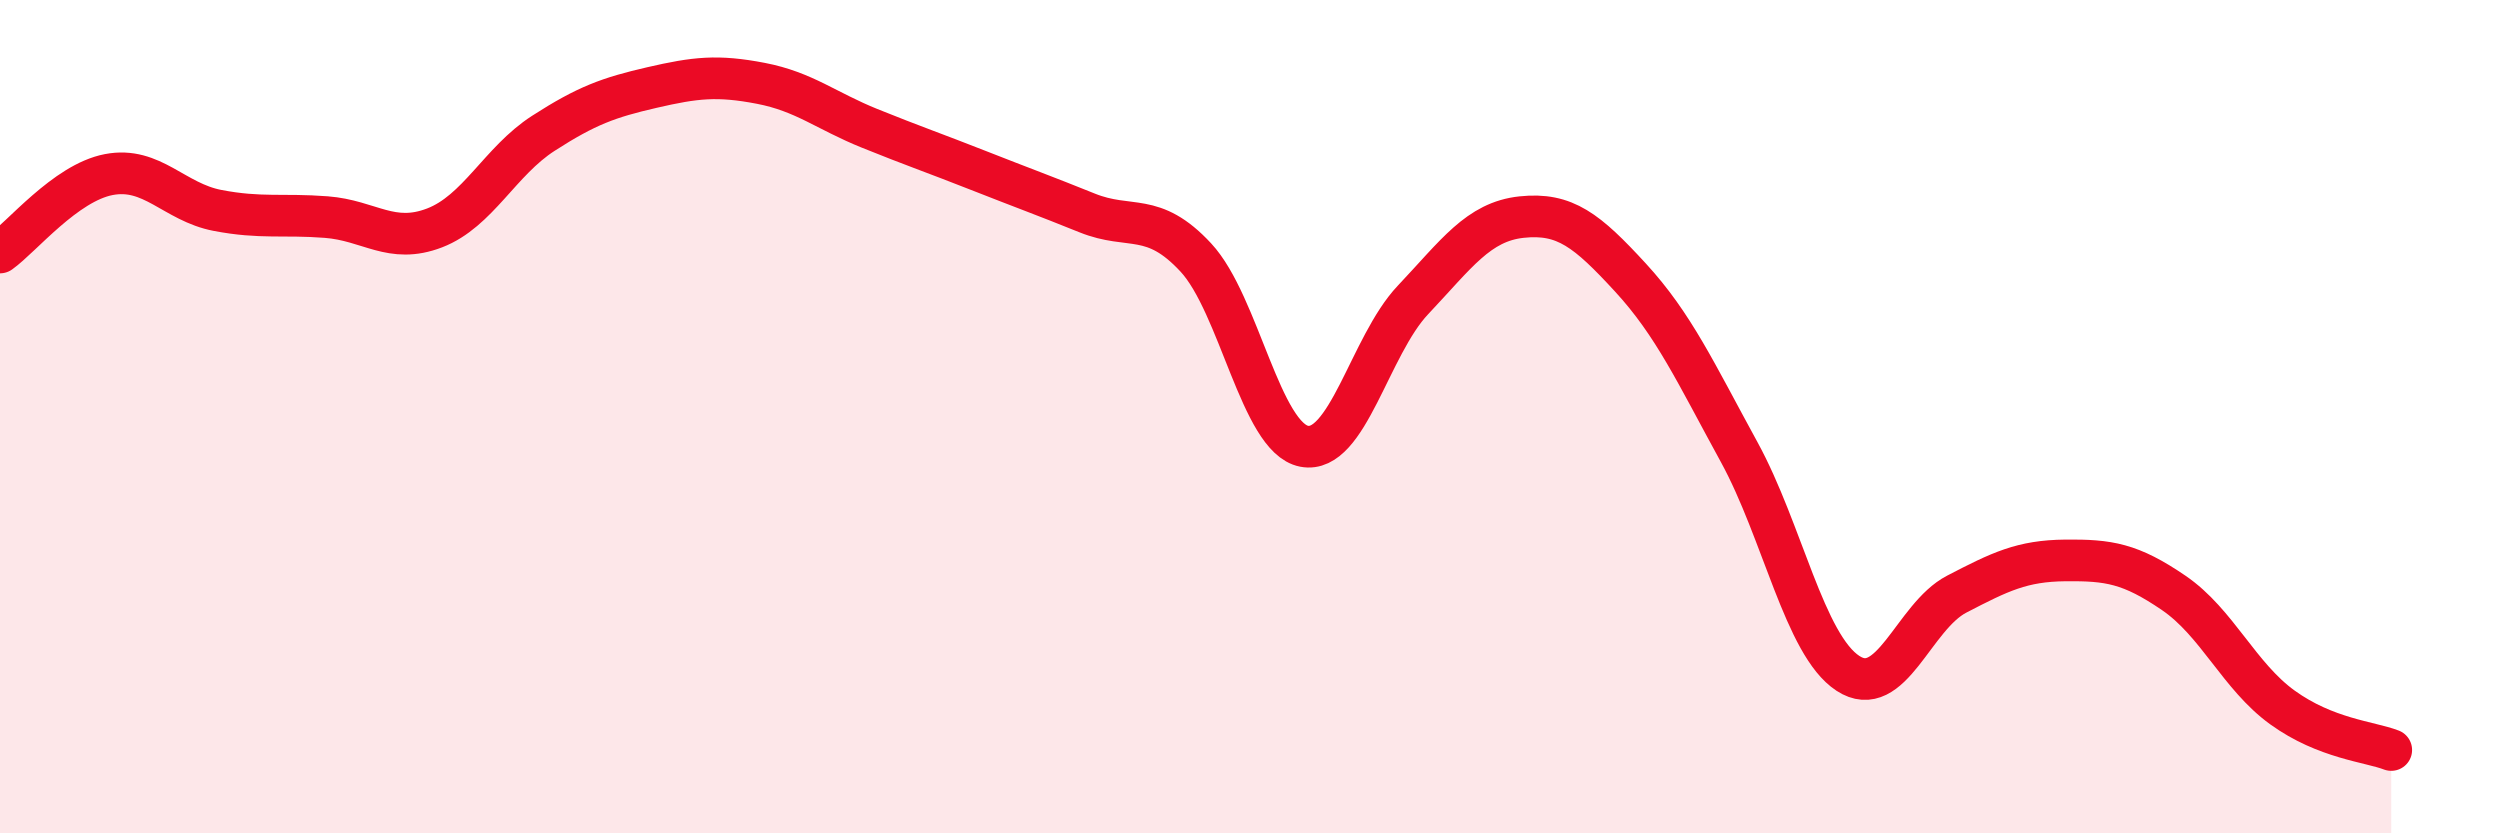
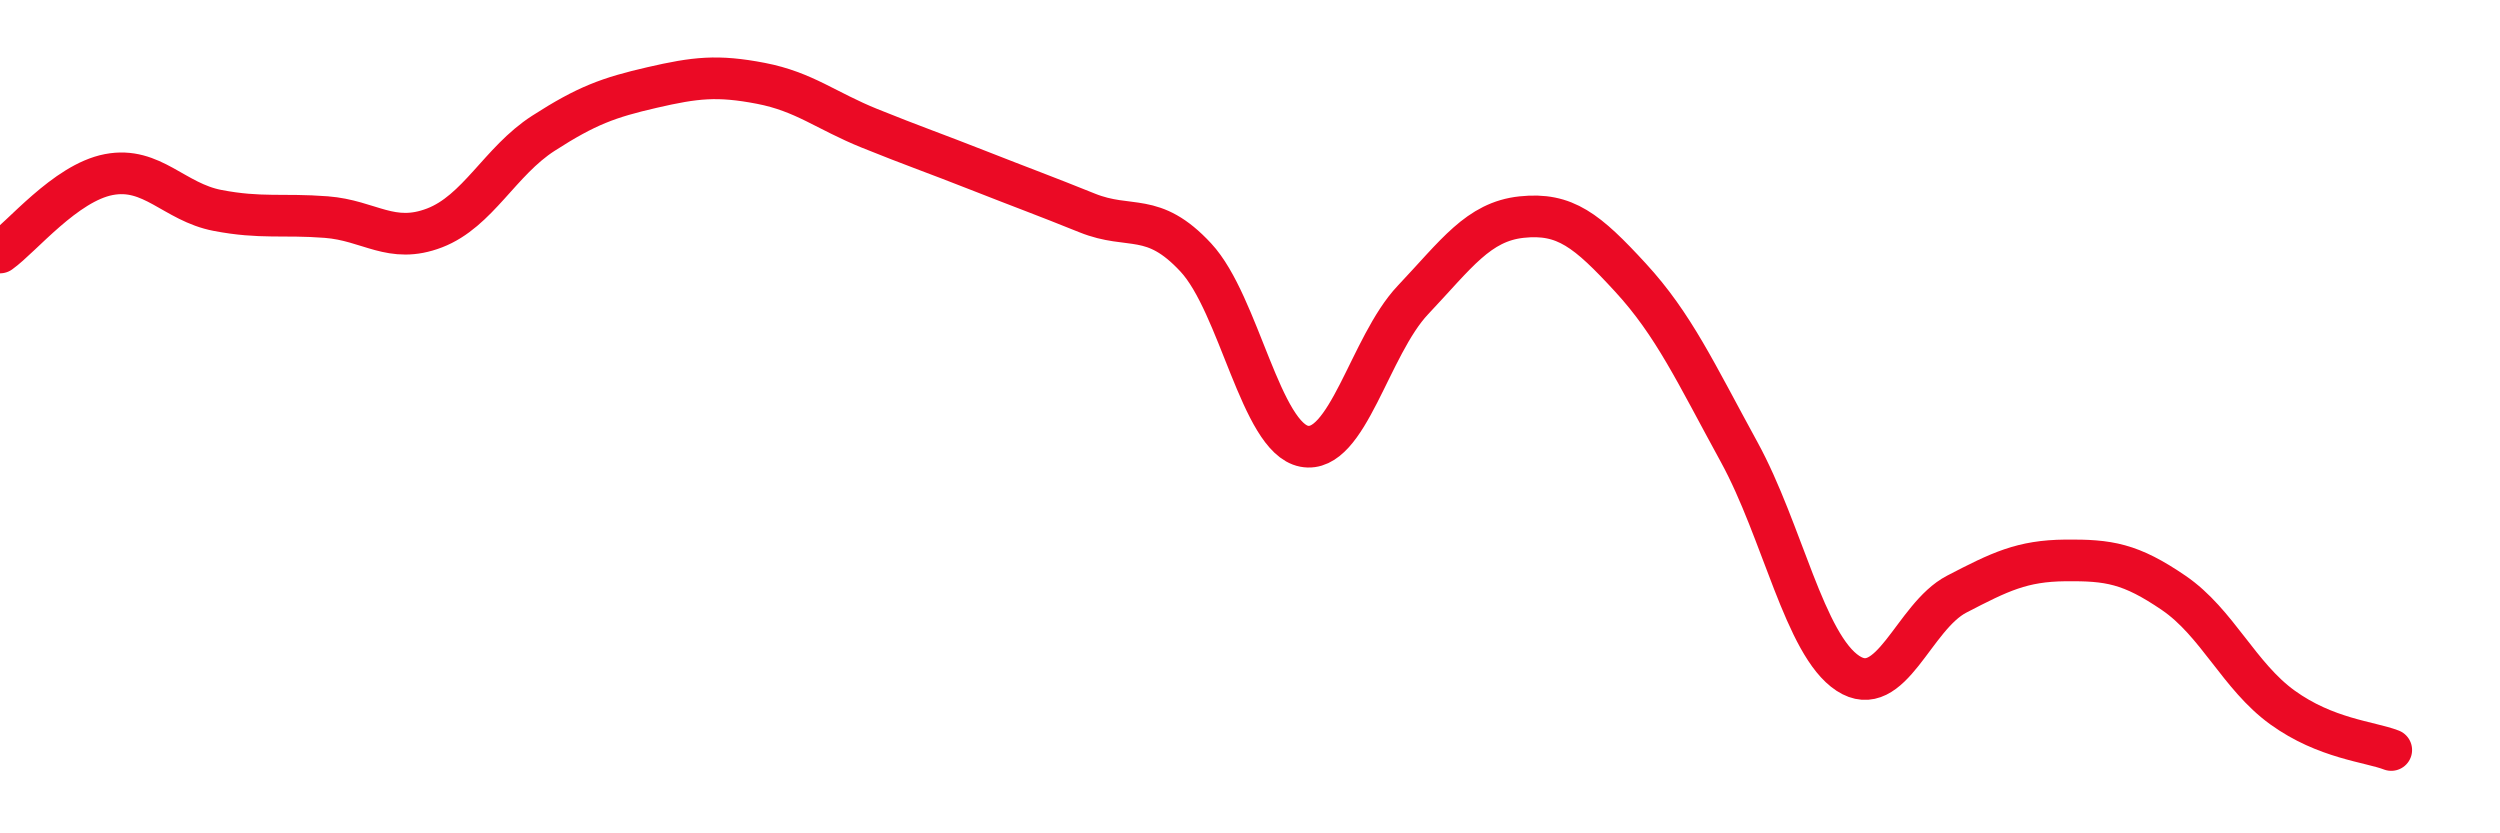
<svg xmlns="http://www.w3.org/2000/svg" width="60" height="20" viewBox="0 0 60 20">
-   <path d="M 0,6.06 C 0.52,5.69 1.57,4.39 2.61,4.19 C 3.65,3.99 4.18,4.85 5.22,5.05 C 6.26,5.25 6.79,5.13 7.83,5.21 C 8.87,5.29 9.39,5.87 10.43,5.47 C 11.47,5.07 12,3.87 13.04,3.2 C 14.08,2.53 14.61,2.34 15.65,2.1 C 16.69,1.86 17.22,1.8 18.26,2 C 19.3,2.2 19.83,2.66 20.87,3.08 C 21.91,3.5 22.44,3.68 23.48,4.09 C 24.52,4.5 25.05,4.69 26.09,5.11 C 27.13,5.53 27.66,5.06 28.7,6.18 C 29.74,7.3 30.26,10.51 31.3,10.71 C 32.34,10.91 32.87,8.3 33.91,7.2 C 34.95,6.1 35.48,5.32 36.52,5.21 C 37.56,5.1 38.09,5.53 39.13,6.66 C 40.17,7.79 40.7,8.95 41.74,10.85 C 42.78,12.75 43.31,15.48 44.35,16.16 C 45.39,16.84 45.92,14.8 46.96,14.26 C 48,13.72 48.53,13.46 49.57,13.45 C 50.61,13.44 51.13,13.52 52.17,14.23 C 53.21,14.94 53.74,16.23 54.78,16.98 C 55.82,17.73 56.87,17.8 57.39,18L57.39 20L0 20Z" fill="#EB0A25" opacity="0.1" stroke-linecap="round" stroke-linejoin="round" />
  <path d="M 0,6.06 C 0.52,5.69 1.57,4.39 2.61,4.19 C 3.65,3.99 4.18,4.85 5.22,5.05 C 6.26,5.25 6.79,5.13 7.83,5.21 C 8.87,5.29 9.39,5.87 10.43,5.47 C 11.47,5.07 12,3.87 13.04,3.2 C 14.08,2.53 14.61,2.34 15.65,2.1 C 16.69,1.86 17.22,1.8 18.26,2 C 19.3,2.2 19.83,2.66 20.87,3.08 C 21.91,3.5 22.44,3.68 23.48,4.09 C 24.52,4.5 25.05,4.69 26.09,5.11 C 27.13,5.53 27.66,5.06 28.7,6.18 C 29.74,7.3 30.26,10.51 31.3,10.71 C 32.34,10.91 32.87,8.3 33.91,7.2 C 34.95,6.1 35.48,5.32 36.52,5.21 C 37.56,5.1 38.09,5.53 39.13,6.66 C 40.17,7.79 40.7,8.95 41.74,10.85 C 42.78,12.75 43.31,15.48 44.35,16.16 C 45.39,16.84 45.92,14.8 46.96,14.26 C 48,13.72 48.53,13.46 49.57,13.45 C 50.61,13.44 51.13,13.52 52.17,14.23 C 53.21,14.94 53.74,16.23 54.78,16.98 C 55.82,17.73 56.87,17.8 57.39,18" stroke="#EB0A25" stroke-width="1" fill="none" stroke-linecap="round" stroke-linejoin="round" />
</svg>